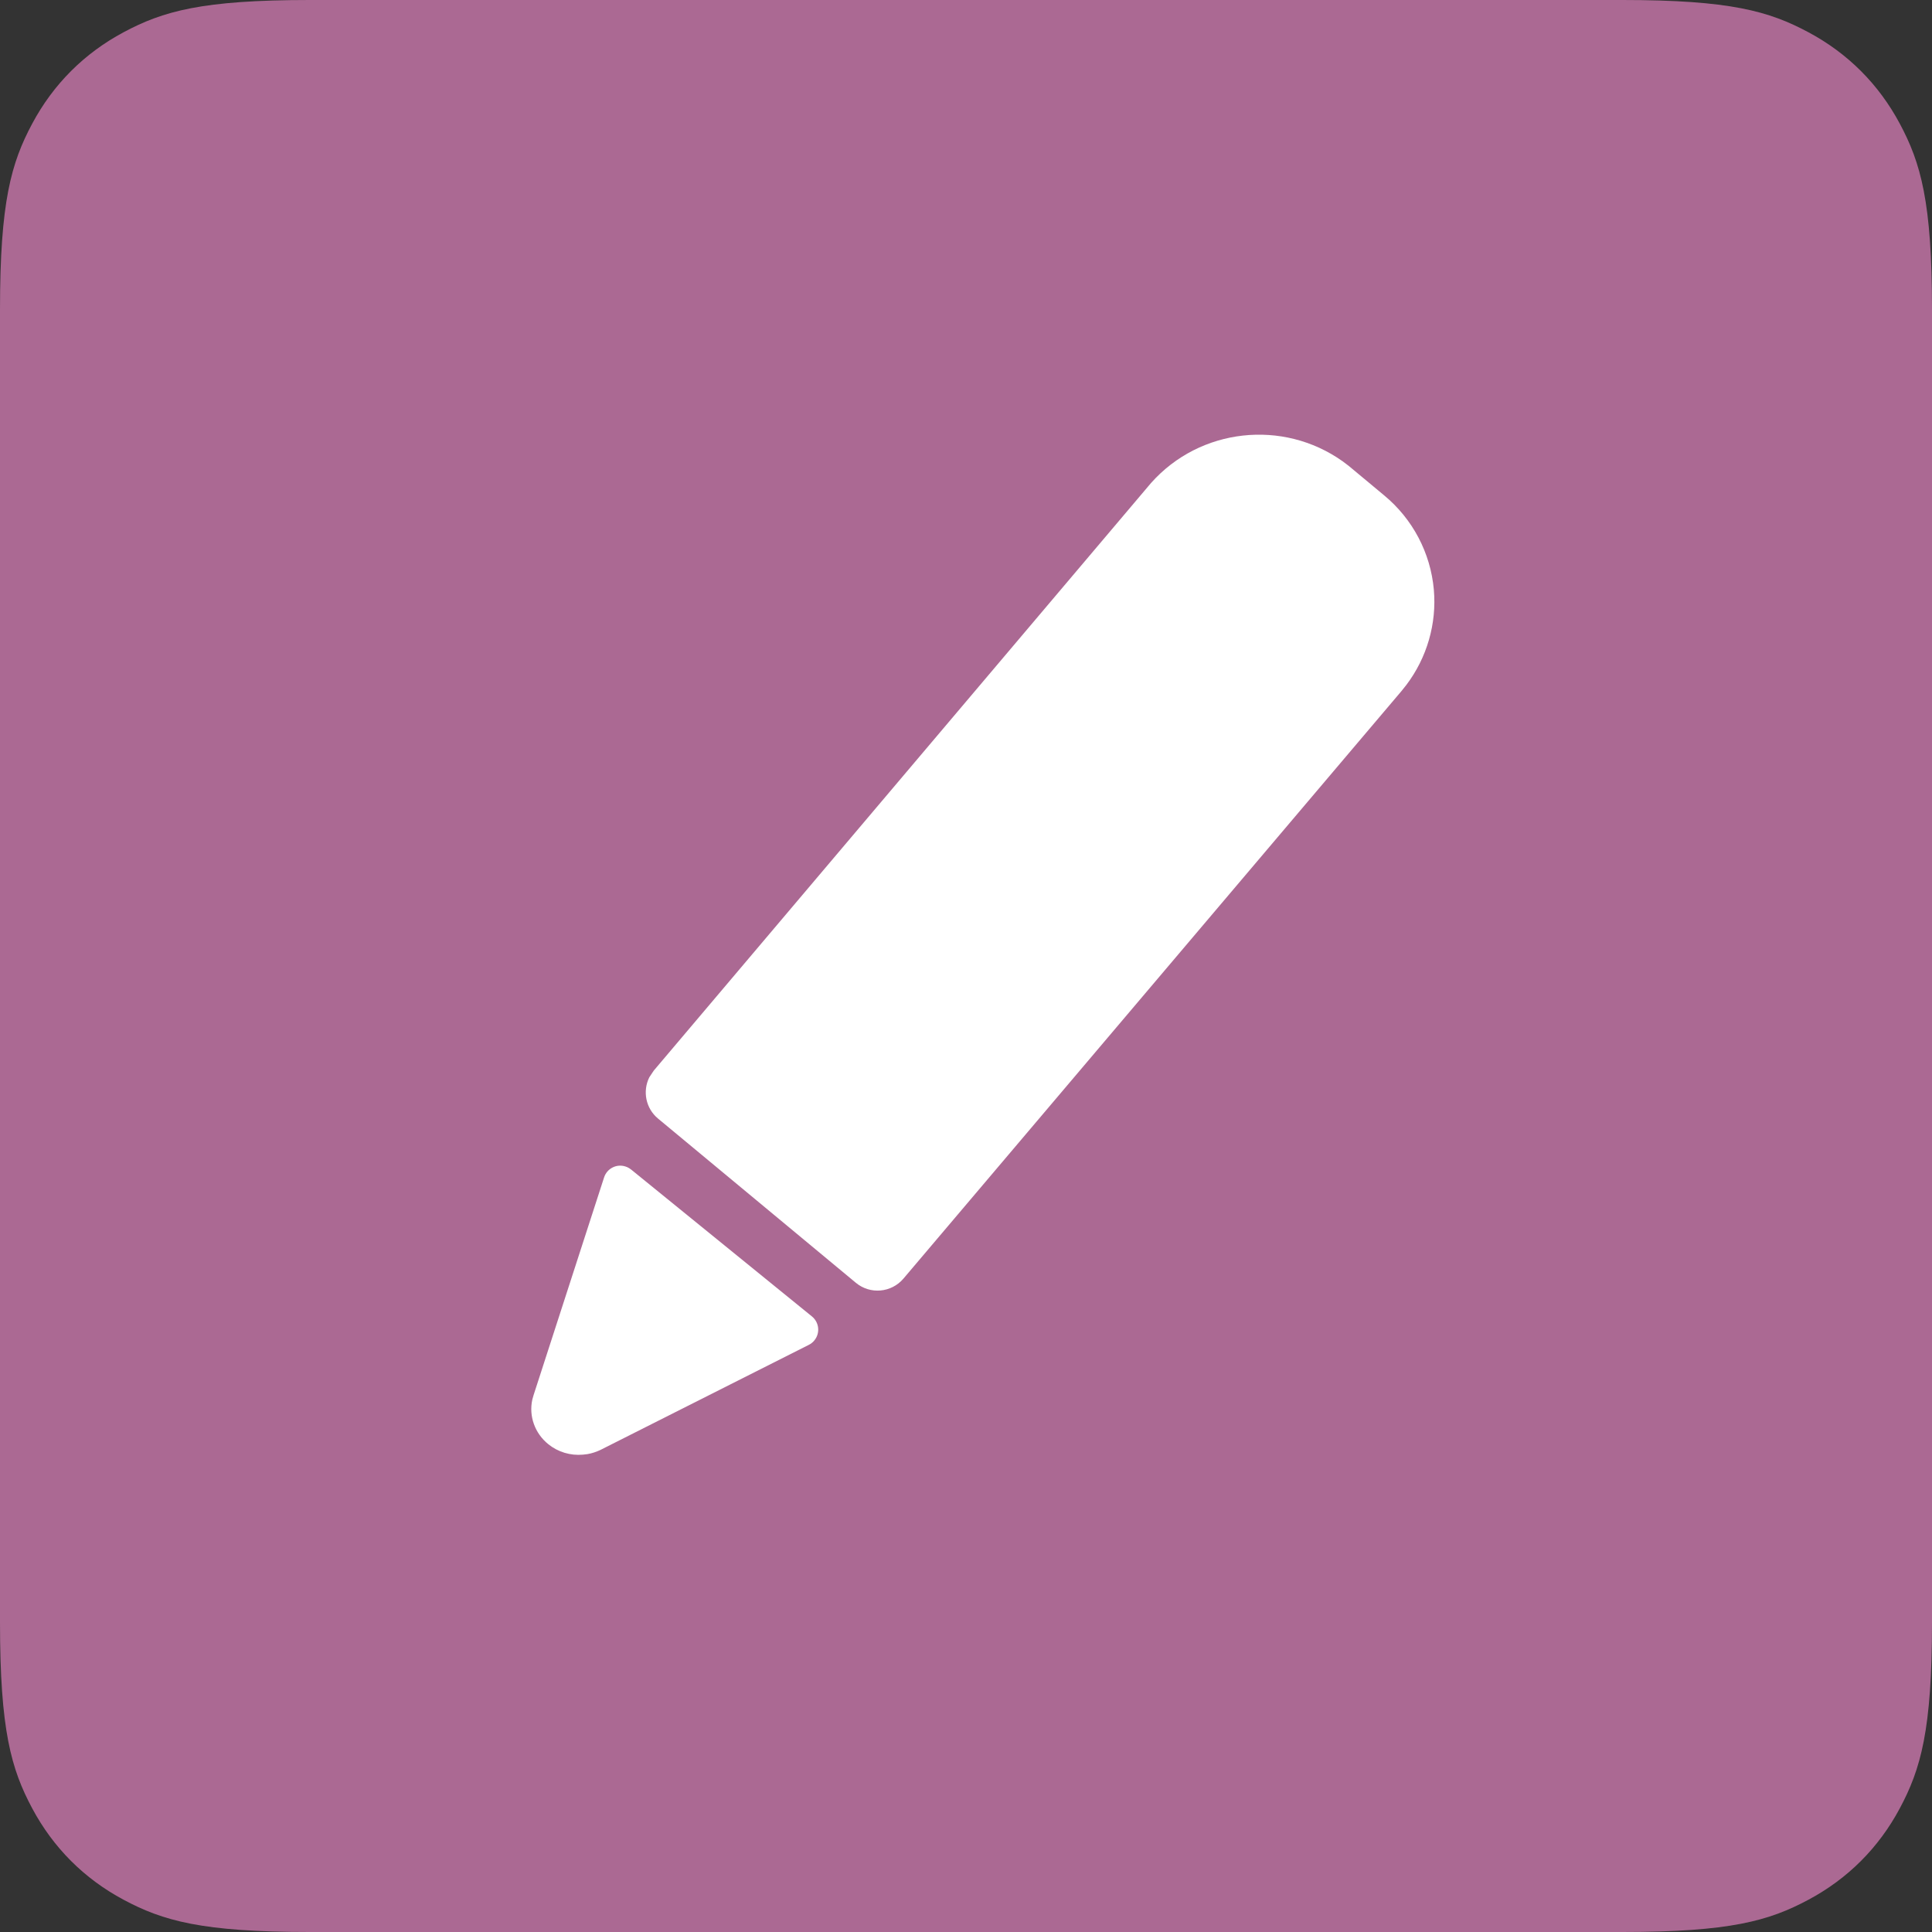
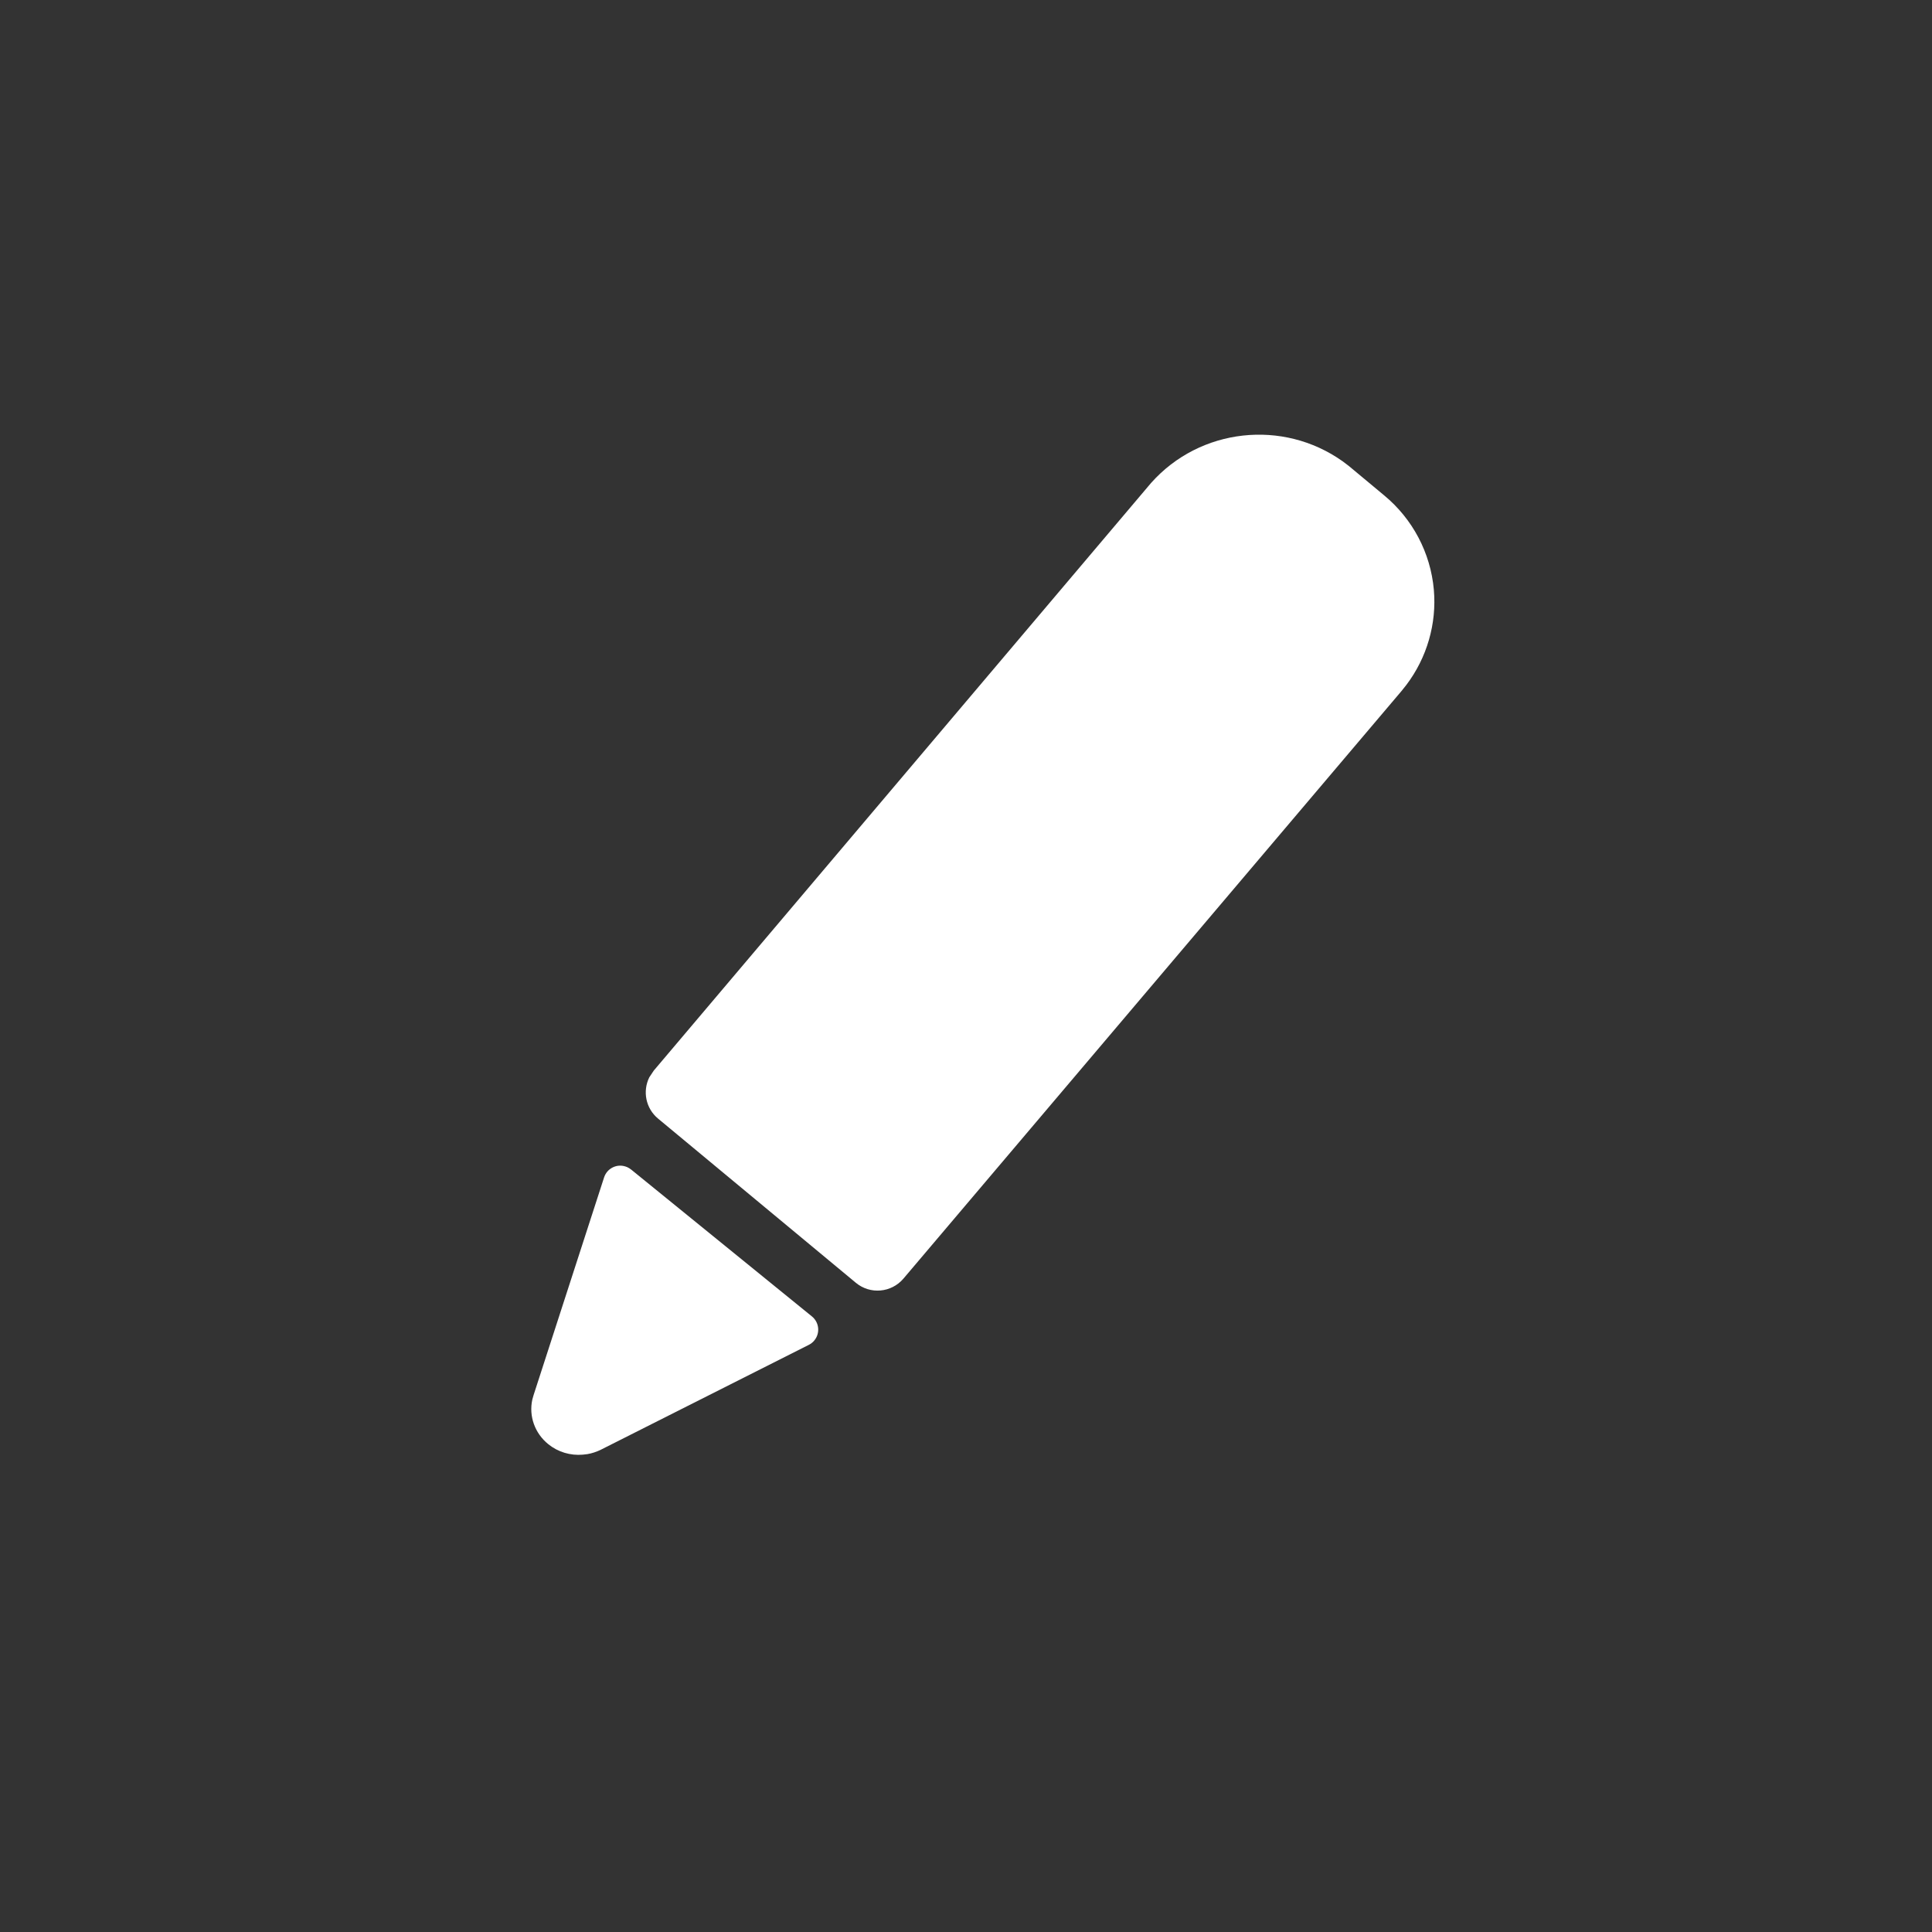
<svg xmlns="http://www.w3.org/2000/svg" width="40" height="40" viewBox="0 0 40 40">
  <rect x="0" y="0" width="40" height="40" fill="#333333" stroke="none" />
  <g fill="none" fill-rule="evenodd">
    <g>
      <g>
        <g>
-           <path fill="#AB6993" d="M6.41 0h27.18c2.23 0 3.037.232 3.852.668.815.436 1.454 1.075 1.89 1.89.436.815.668 1.623.668 3.852v27.18c0 2.23-.232 3.037-.668 3.852-.436.815-1.075 1.454-1.89 1.89-.815.436-1.623.668-3.852.668H6.41c-2.23 0-3.037-.232-3.852-.668-.815-.436-1.454-1.075-1.89-1.89C.232 36.627 0 35.82 0 33.59V6.41c0-2.23.232-3.037.668-3.852.436-.815 1.075-1.454 1.89-1.89C3.373.232 4.18 0 6.41 0z" transform="translate(-540 -1270) translate(508 1238) translate(32 32)" />
          <g fill="#FFF">
            <path d="M2.063 15.211l3.748 3.045c.15.123.173.344.05.495-.03.038-.07.07-.114.092L1.43 21.02c-.085.04-.175.07-.268.086l-.094.011c-.258.023-.515-.054-.714-.215-.282-.226-.408-.583-.333-.925l.026-.092 1.46-4.508c.06-.185.258-.286.442-.226.042.013.08.034.114.061zM12.831 1C13.846-.142 15.563-.326 16.797.55l.126.095.733.61c.592.489.962 1.192 1.03 1.953.062.706-.142 1.408-.569 1.973l-.102.128-10.31 12.163c-.25.294-.689.333-.985.087l-4.096-3.4c-.256-.212-.323-.568-.181-.854l.093-.14L12.831 1z" transform="translate(-540 -1270) translate(508 1238) translate(32 32) translate(11 9)" />
          </g>
        </g>
      </g>
    </g>
  </g>
</svg>